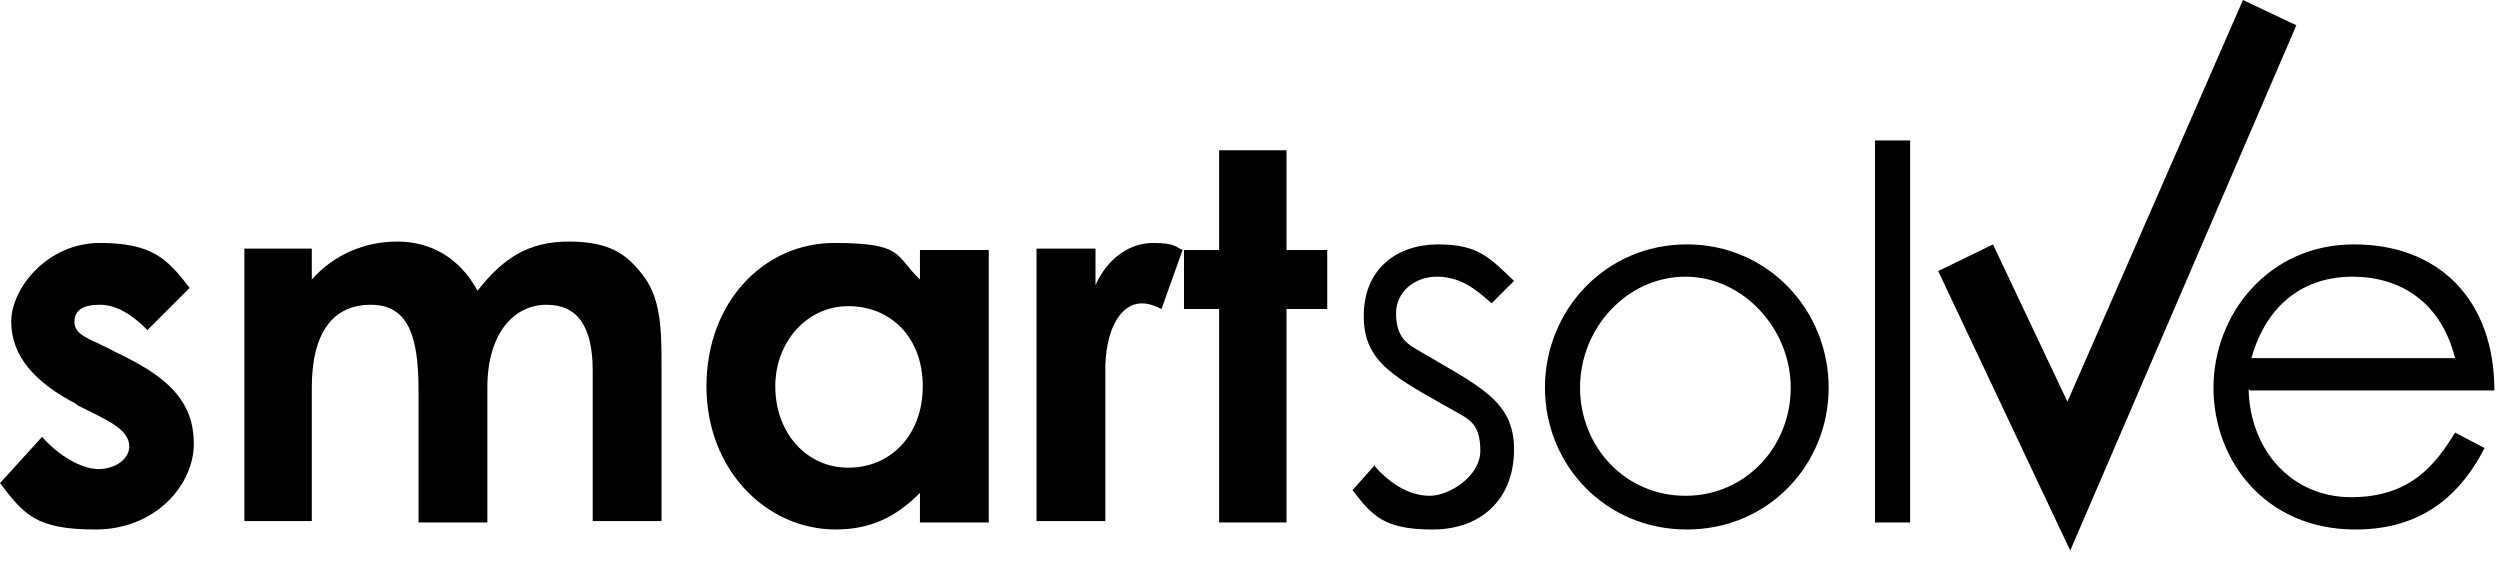
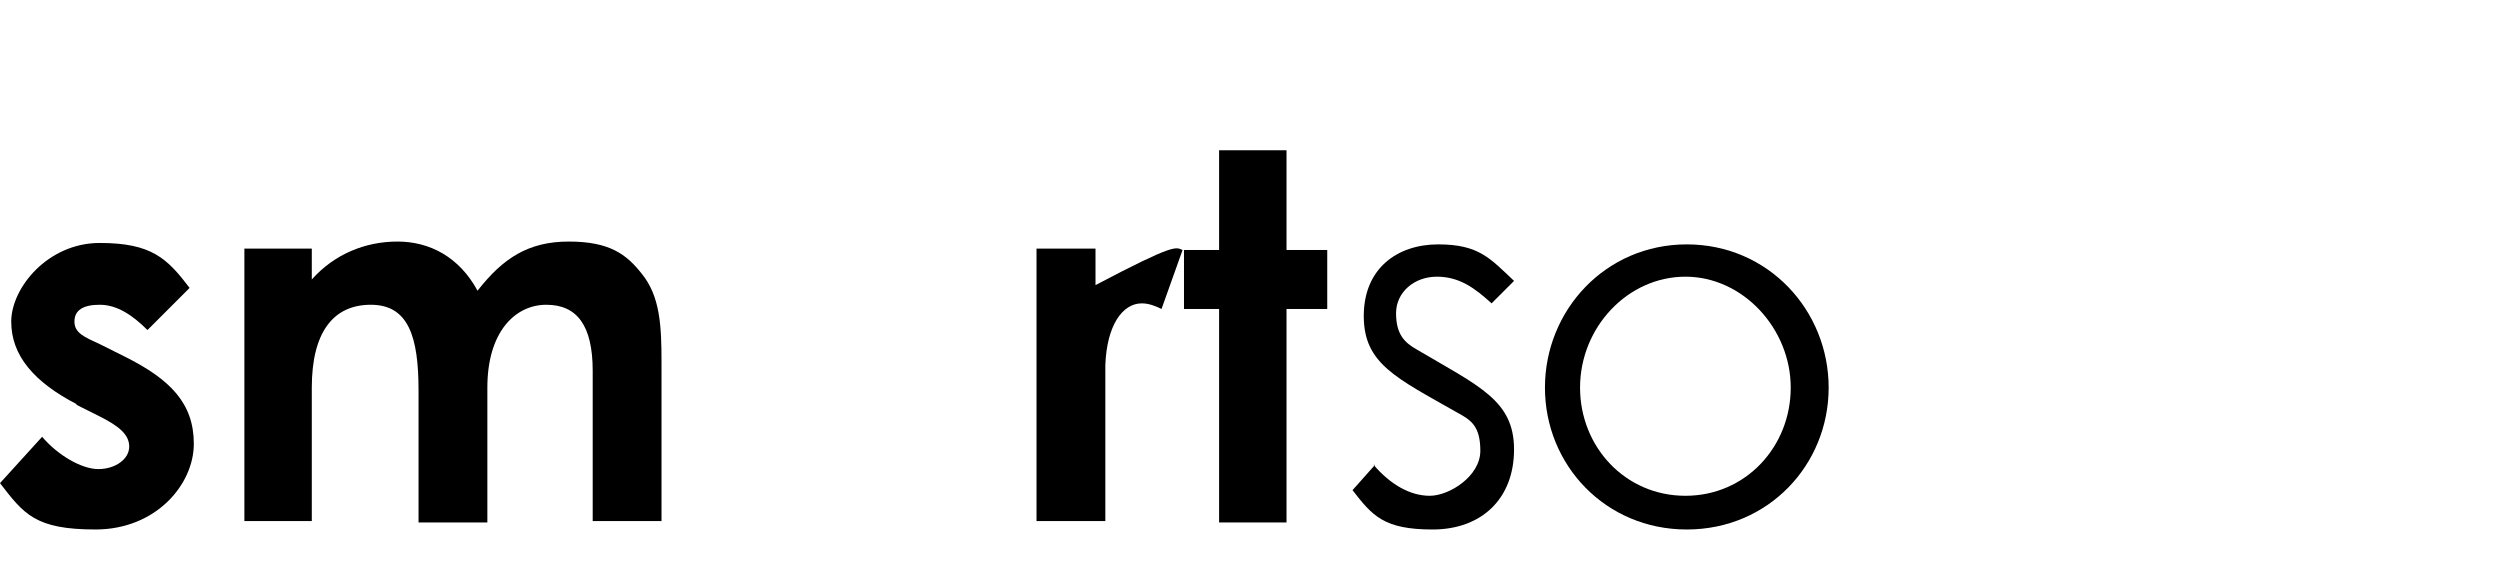
<svg xmlns="http://www.w3.org/2000/svg" width="178" height="40" viewBox="0 0 178 40" fill="none">
  <path d="M5.5 28.799C2.4 27.199 0.8 25.299 0.8 22.899C0.8 20.499 3.4 17.299 7.1 17.299C10.8 17.299 11.9 18.399 13.5 20.499L10.5 23.499C9.4 22.399 8.3 21.699 7.1 21.699C5.9 21.699 5.3 22.099 5.3 22.899C5.3 23.699 6 23.999 7.1 24.499L8.9 25.399C12.1 26.999 13.8 28.699 13.8 31.599C13.8 34.499 11.1 37.699 6.8 37.699C2.5 37.699 1.7 36.599 0 34.399L3 31.099C4.1 32.399 5.8 33.399 7 33.399C8.2 33.399 9.2 32.699 9.2 31.799C9.2 30.899 8.4 30.299 7 29.599L5.4 28.799H5.5Z" fill="black" />
  <path d="M34.6 37.199H29.8V27.799C29.8 23.999 29.1 21.699 26.4 21.699C23.7 21.699 22.2 23.699 22.2 27.599V37.099H17.4V17.699H22.2V19.899C23.8 18.099 26 17.199 28.3 17.199C30.6 17.199 32.7 18.299 34 20.699C35.8 18.399 37.6 17.199 40.5 17.199C43.4 17.199 44.6 18.099 45.7 19.499C47 21.099 47.1 23.199 47.1 25.799V37.099H42.2V26.399C42.2 23.199 41.1 21.699 38.9 21.699C36.7 21.699 34.7 23.599 34.7 27.599V37.199H34.6Z" fill="black" />
-   <path d="M65.5 35.099C63.8 36.799 62 37.699 59.5 37.699C54.6 37.699 50.3 33.499 50.3 27.499C50.3 21.499 54.4 17.299 59.4 17.299C64.4 17.299 63.7 18.199 65.5 19.899V17.799H70.4V37.199H65.5V35.199V35.099ZM55.2 27.499C55.2 30.799 57.4 33.299 60.4 33.299C63.4 33.299 65.7 30.999 65.7 27.499C65.7 23.999 63.4 21.799 60.4 21.799C57.4 21.799 55.2 24.399 55.2 27.499Z" fill="black" />
-   <path d="M78 20.299C78.9 18.299 80.5 17.299 82.1 17.299C83.7 17.299 83.7 17.599 84.2 17.799L82.7 21.999C82.3 21.799 81.8 21.599 81.3 21.599C79.9 21.599 78.8 23.199 78.7 25.999C78.7 27.099 78.7 28.299 78.7 29.299V37.099H73.8V17.699H78V20.099V20.299Z" fill="black" />
+   <path d="M78 20.299C83.7 17.299 83.7 17.599 84.2 17.799L82.7 21.999C82.3 21.799 81.8 21.599 81.3 21.599C79.9 21.599 78.8 23.199 78.7 25.999C78.7 27.099 78.7 28.299 78.7 29.299V37.099H73.8V17.699H78V20.099V20.299Z" fill="black" />
  <path d="M86.8 10.699H91.6V17.799H94.5V21.999H91.6V37.199H86.8V21.999H84.3V17.799H86.8V10.699Z" fill="black" />
  <path d="M97.8 33.1C99 34.5 100.4 35.3 101.8 35.3C103.2 35.3 105.4 33.9 105.4 32.1C105.4 30.3 104.7 29.9 103.8 29.4C99.4 26.9 97.1 25.9 97.1 22.5C97.1 19.1 99.5 17.4 102.4 17.4C105.3 17.4 106.1 18.4 107.8 20L106.2 21.6C105 20.5 103.9 19.7 102.3 19.7C100.7 19.7 99.4 20.8 99.4 22.3C99.4 23.8 100 24.4 100.9 24.9C105.3 27.5 107.8 28.5 107.8 32C107.8 35.5 105.5 37.7 102 37.7C98.5 37.7 97.7 36.7 96.3 34.9L97.9 33.1H97.8Z" fill="black" />
  <path d="M130.2 27.6C130.2 33.1 125.9 37.7 120.1 37.7C114.3 37.7 110 33.1 110 27.6C110 22.1 114.3 17.4 120.1 17.4C125.9 17.4 130.2 22.1 130.2 27.6ZM112.5 27.6C112.5 31.8 115.7 35.3 120 35.3C124.3 35.3 127.5 31.8 127.5 27.6C127.5 23.4 124.1 19.7 120 19.7C115.9 19.7 112.5 23.3 112.5 27.6Z" fill="black" />
-   <path d="M133.5 10H136V37.2H133.5V10Z" fill="black" />
-   <path d="M160.1 27.7C160.2 32.1 163.2 35.4 167.4 35.4C171.6 35.4 173.4 33.1 174.8 30.8L176.9 31.9C174.9 35.8 171.9 37.7 167.7 37.7C161.3 37.7 157.6 32.8 157.6 27.6C157.6 22.4 161.5 17.4 167.6 17.4C173.7 17.4 177.6 21.4 177.6 27.8H160.2L160.1 27.7ZM174.8 25.5C173.8 21.5 170.9 19.7 167.5 19.7C164.1 19.7 161.4 21.6 160.3 25.5H174.7H174.8Z" fill="black" />
-   <path d="M163.5 1.8L159.7 0L147.2 28.6L141.9 17.4L138 19.3L147.4 39.2L163.5 1.8Z" fill="black" />
</svg>